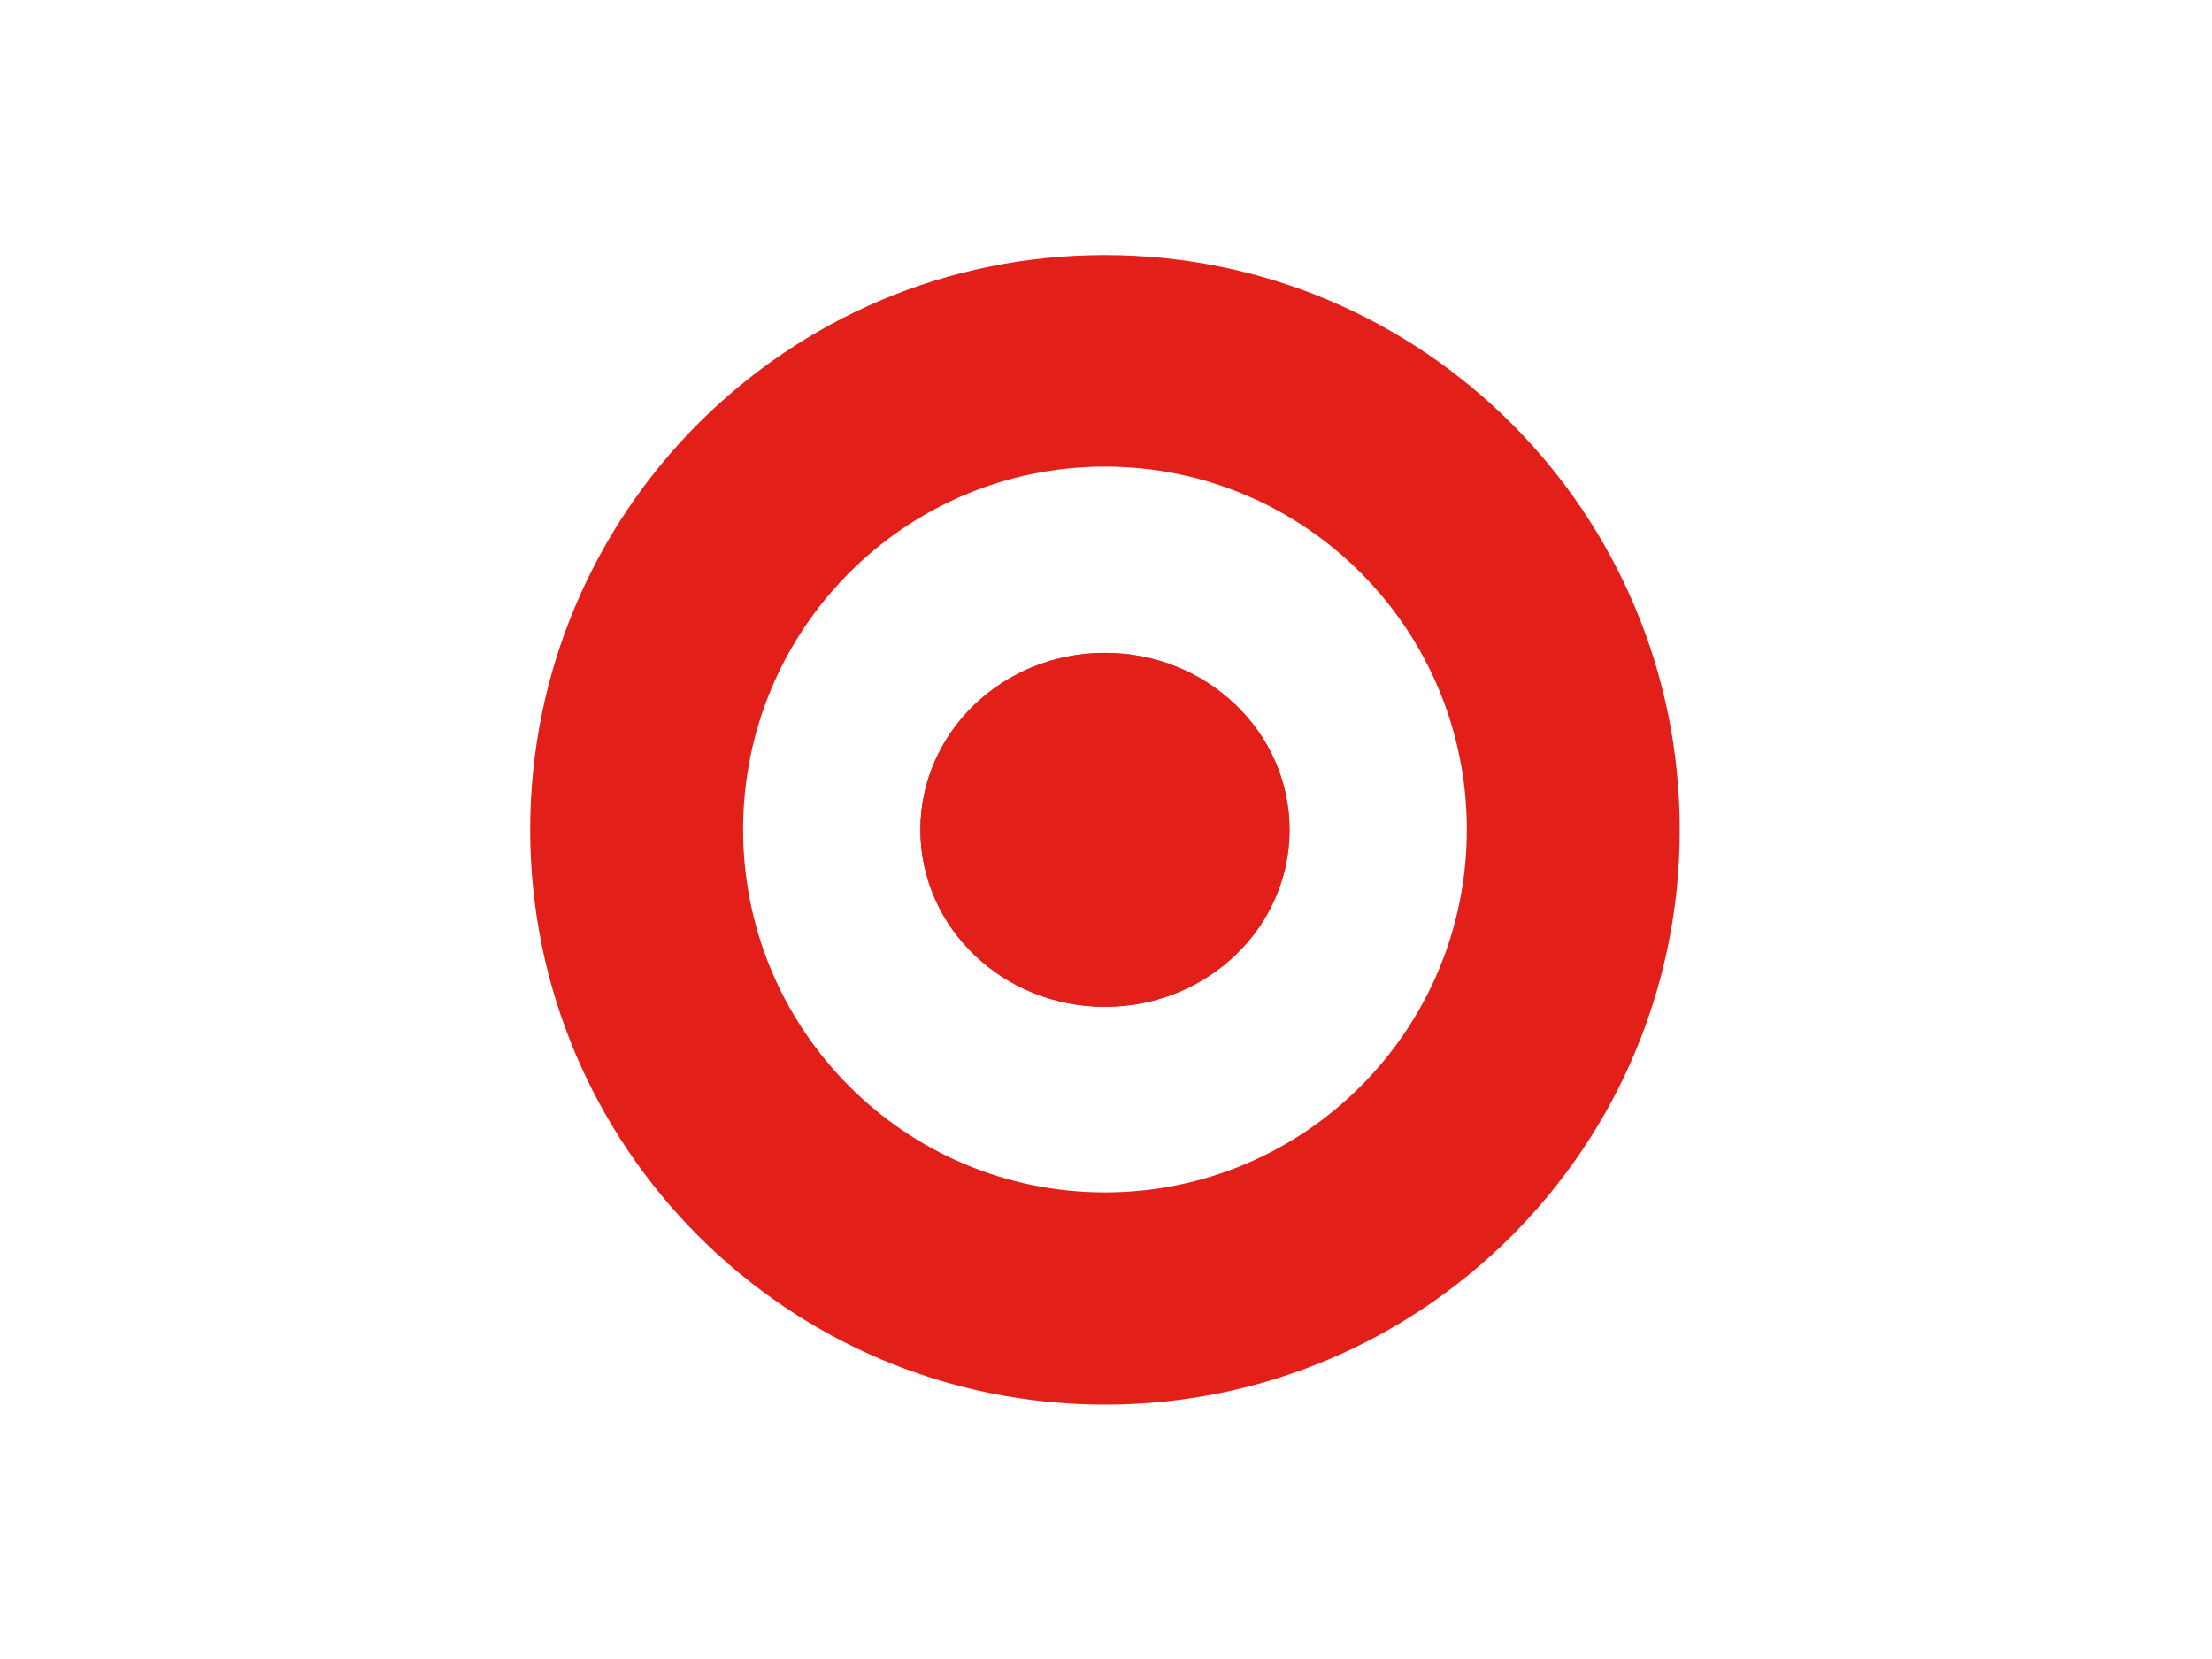
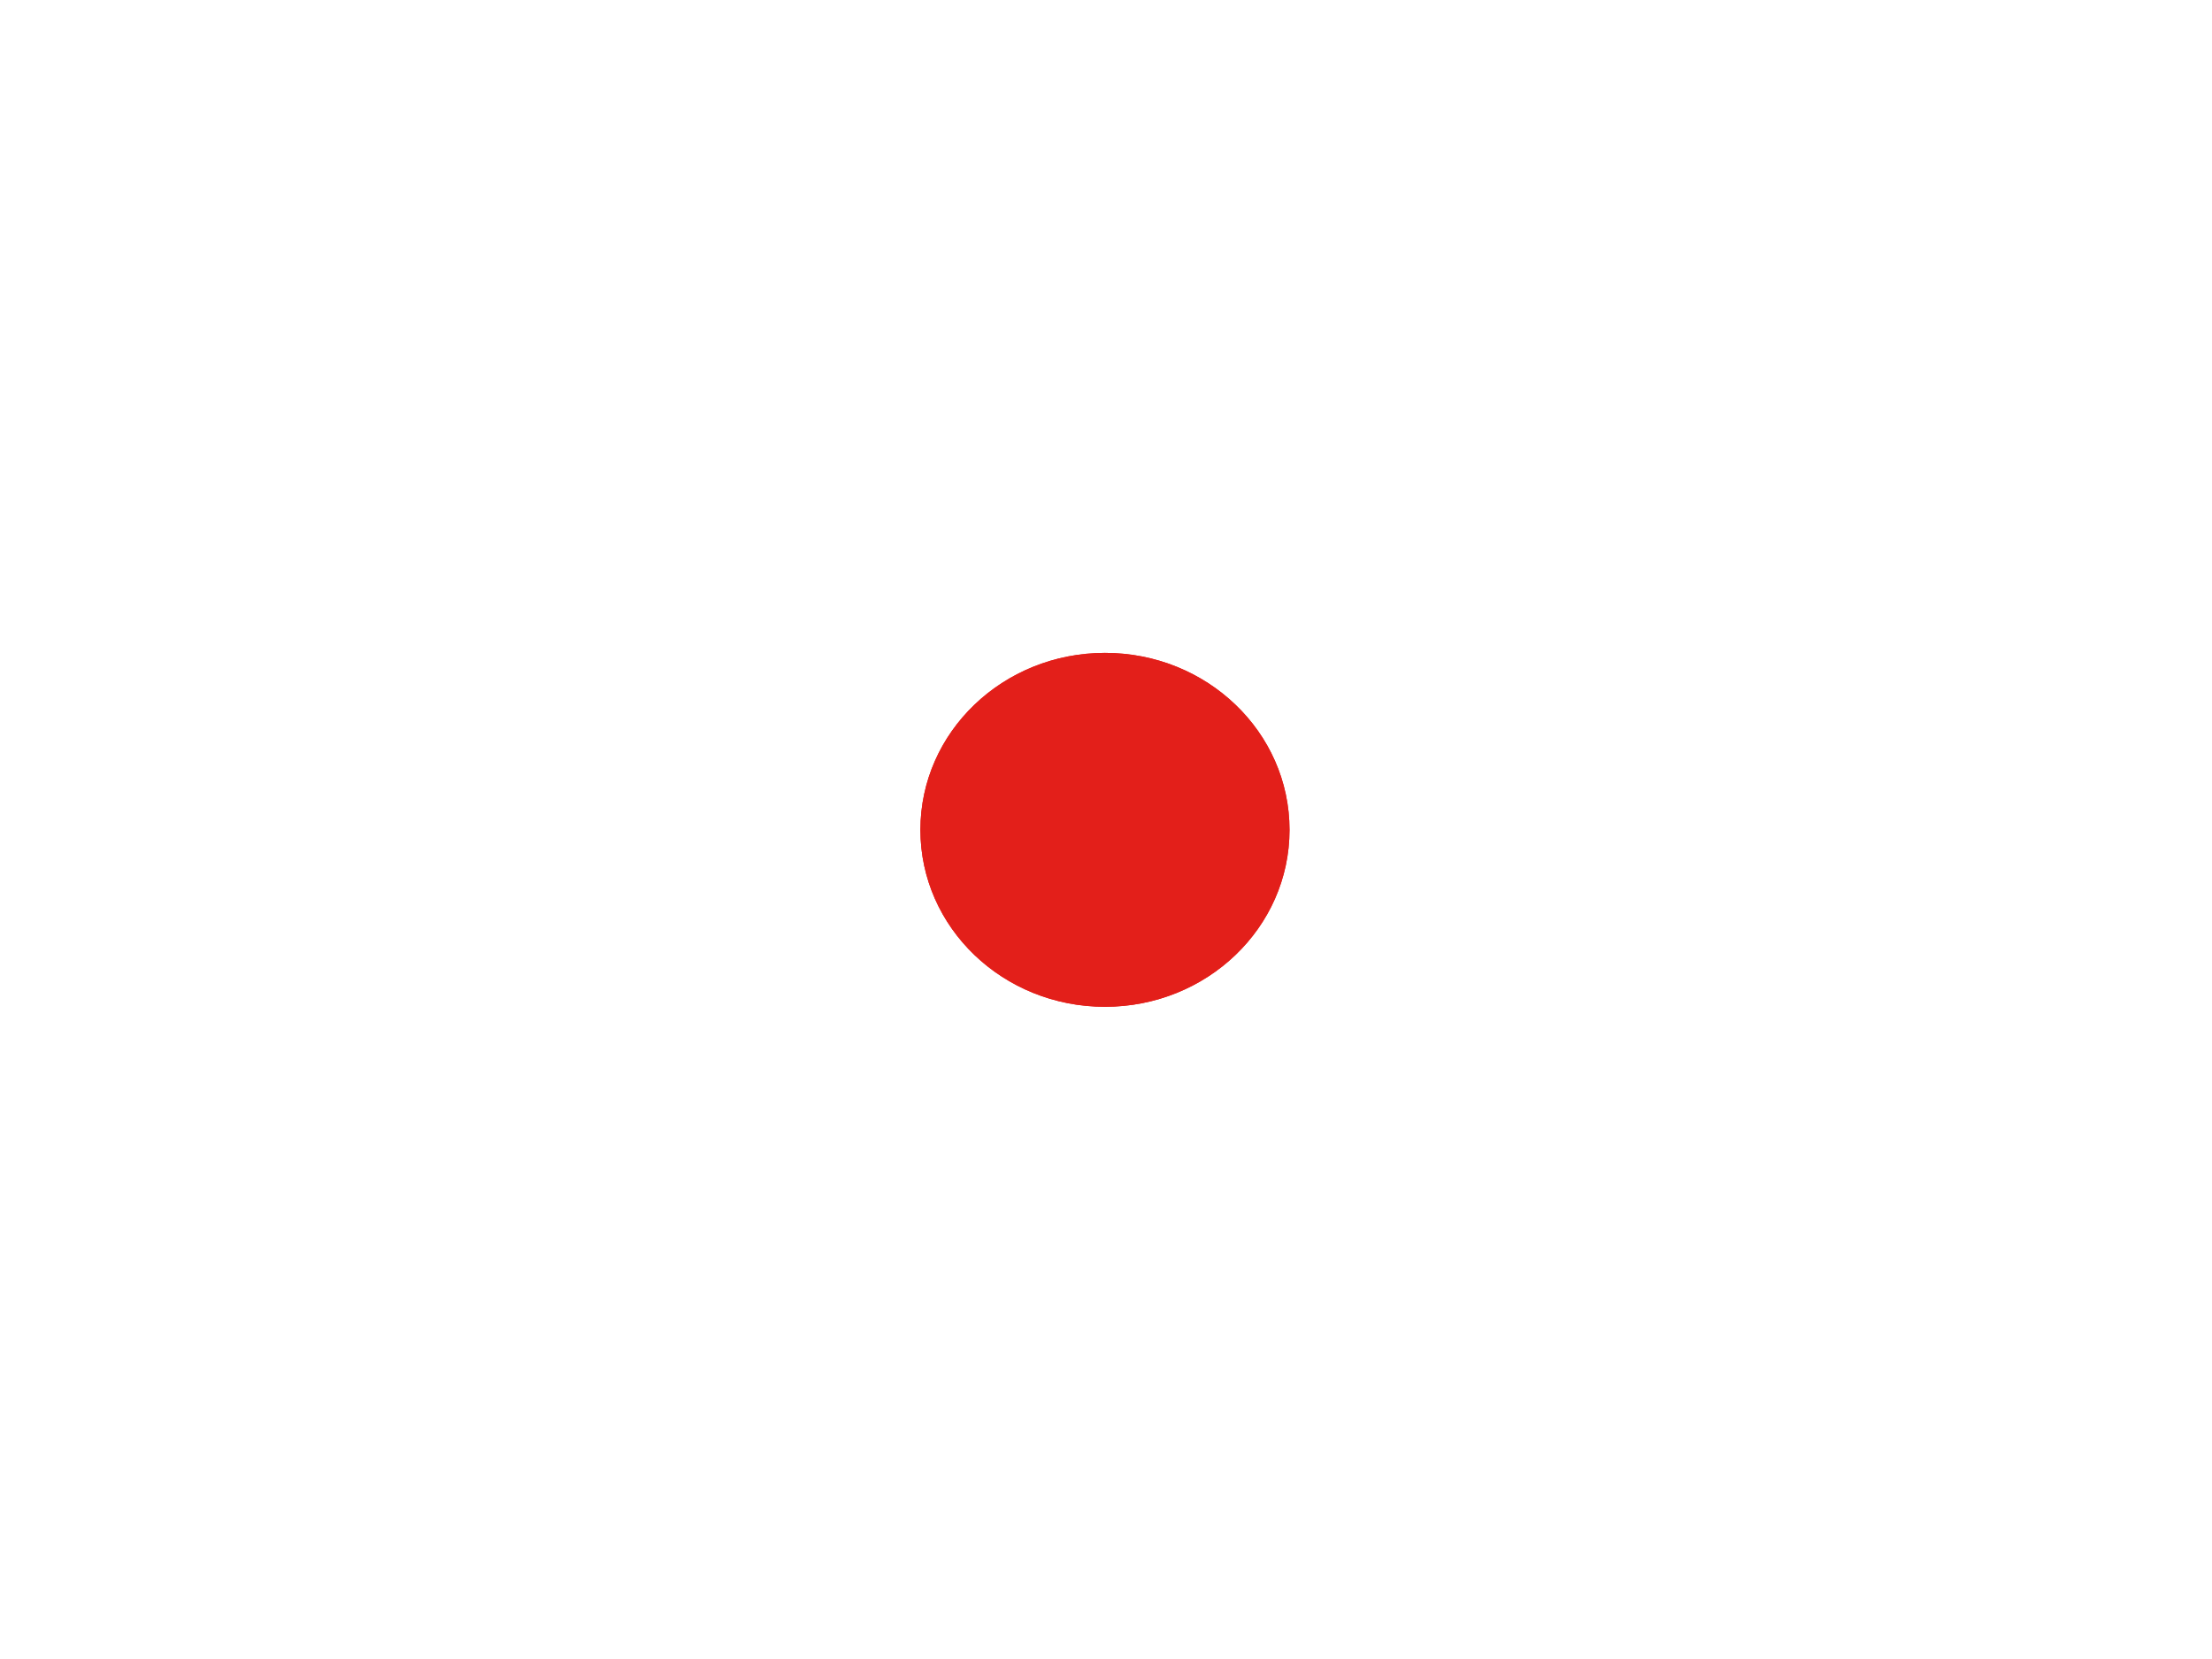
<svg xmlns="http://www.w3.org/2000/svg" version="1.1" id="Laag_1" x="0px" y="0px" viewBox="0 0 640 480" style="enable-background:new 0 0 640 480;" xml:space="preserve">
  <style type="text/css">
	.st0{fill:#E31F1A;}
</style>
  <g>
-     <path class="st0" d="M153.4,240.1c0,91.8,74.5,166.3,166.3,166.3c91.8,0,166.3-74.5,166.3-166.3v0c0-91.8-74.4-166.3-166.3-166.3   h-0.1C227.8,73.8,153.4,148.2,153.4,240.1z M319.7,135c57.8,0,104.7,47,104.7,105c0,58-46.9,105-104.7,105   c-57.8,0-104.7-47-104.7-105C215,182,261.9,135,319.7,135z" />
    <path class="st0" d="M319.7,291.3c29.5,0,53.4-22.9,53.4-51.2s-23.9-51.2-53.4-51.2s-53.4,22.9-53.4,51.2S290.2,291.3,319.7,291.3z   " />
    <path class="st0" d="M319.7,291.3c29.5,0,53.4-22.9,53.4-51.2s-23.9-51.2-53.4-51.2s-53.4,22.9-53.4,51.2S290.2,291.3,319.7,291.3z   " />
  </g>
</svg>